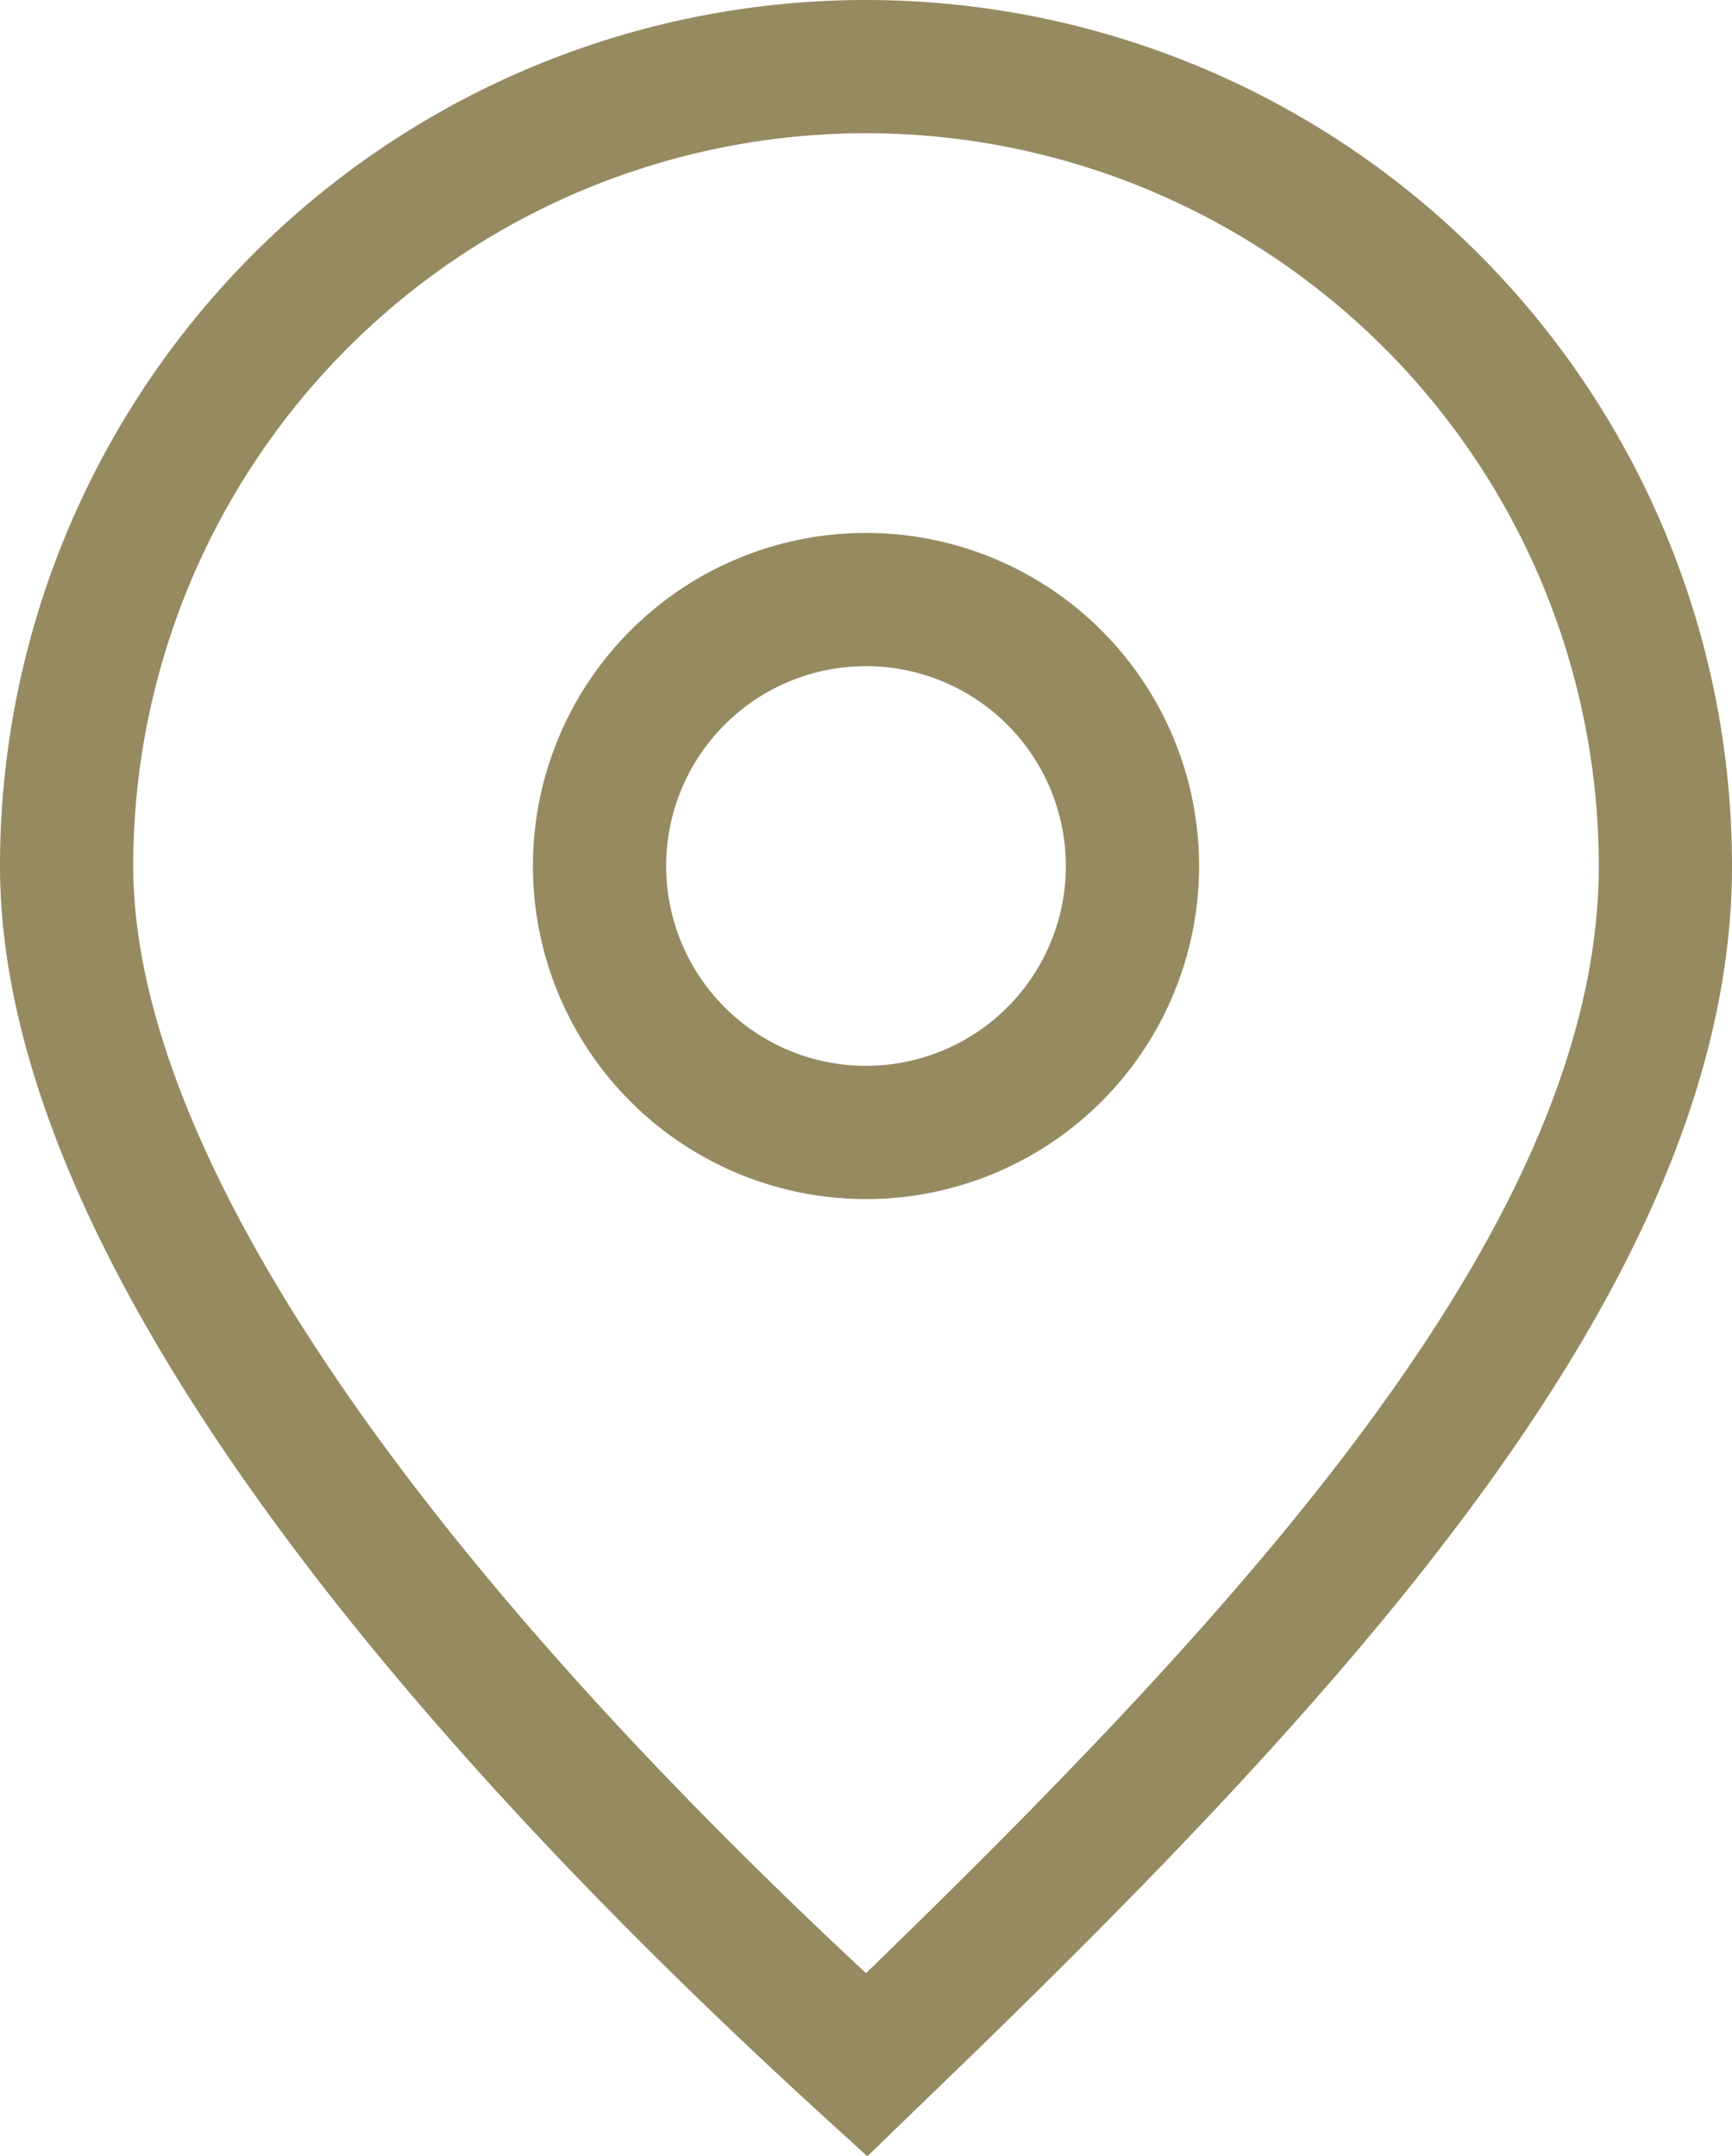
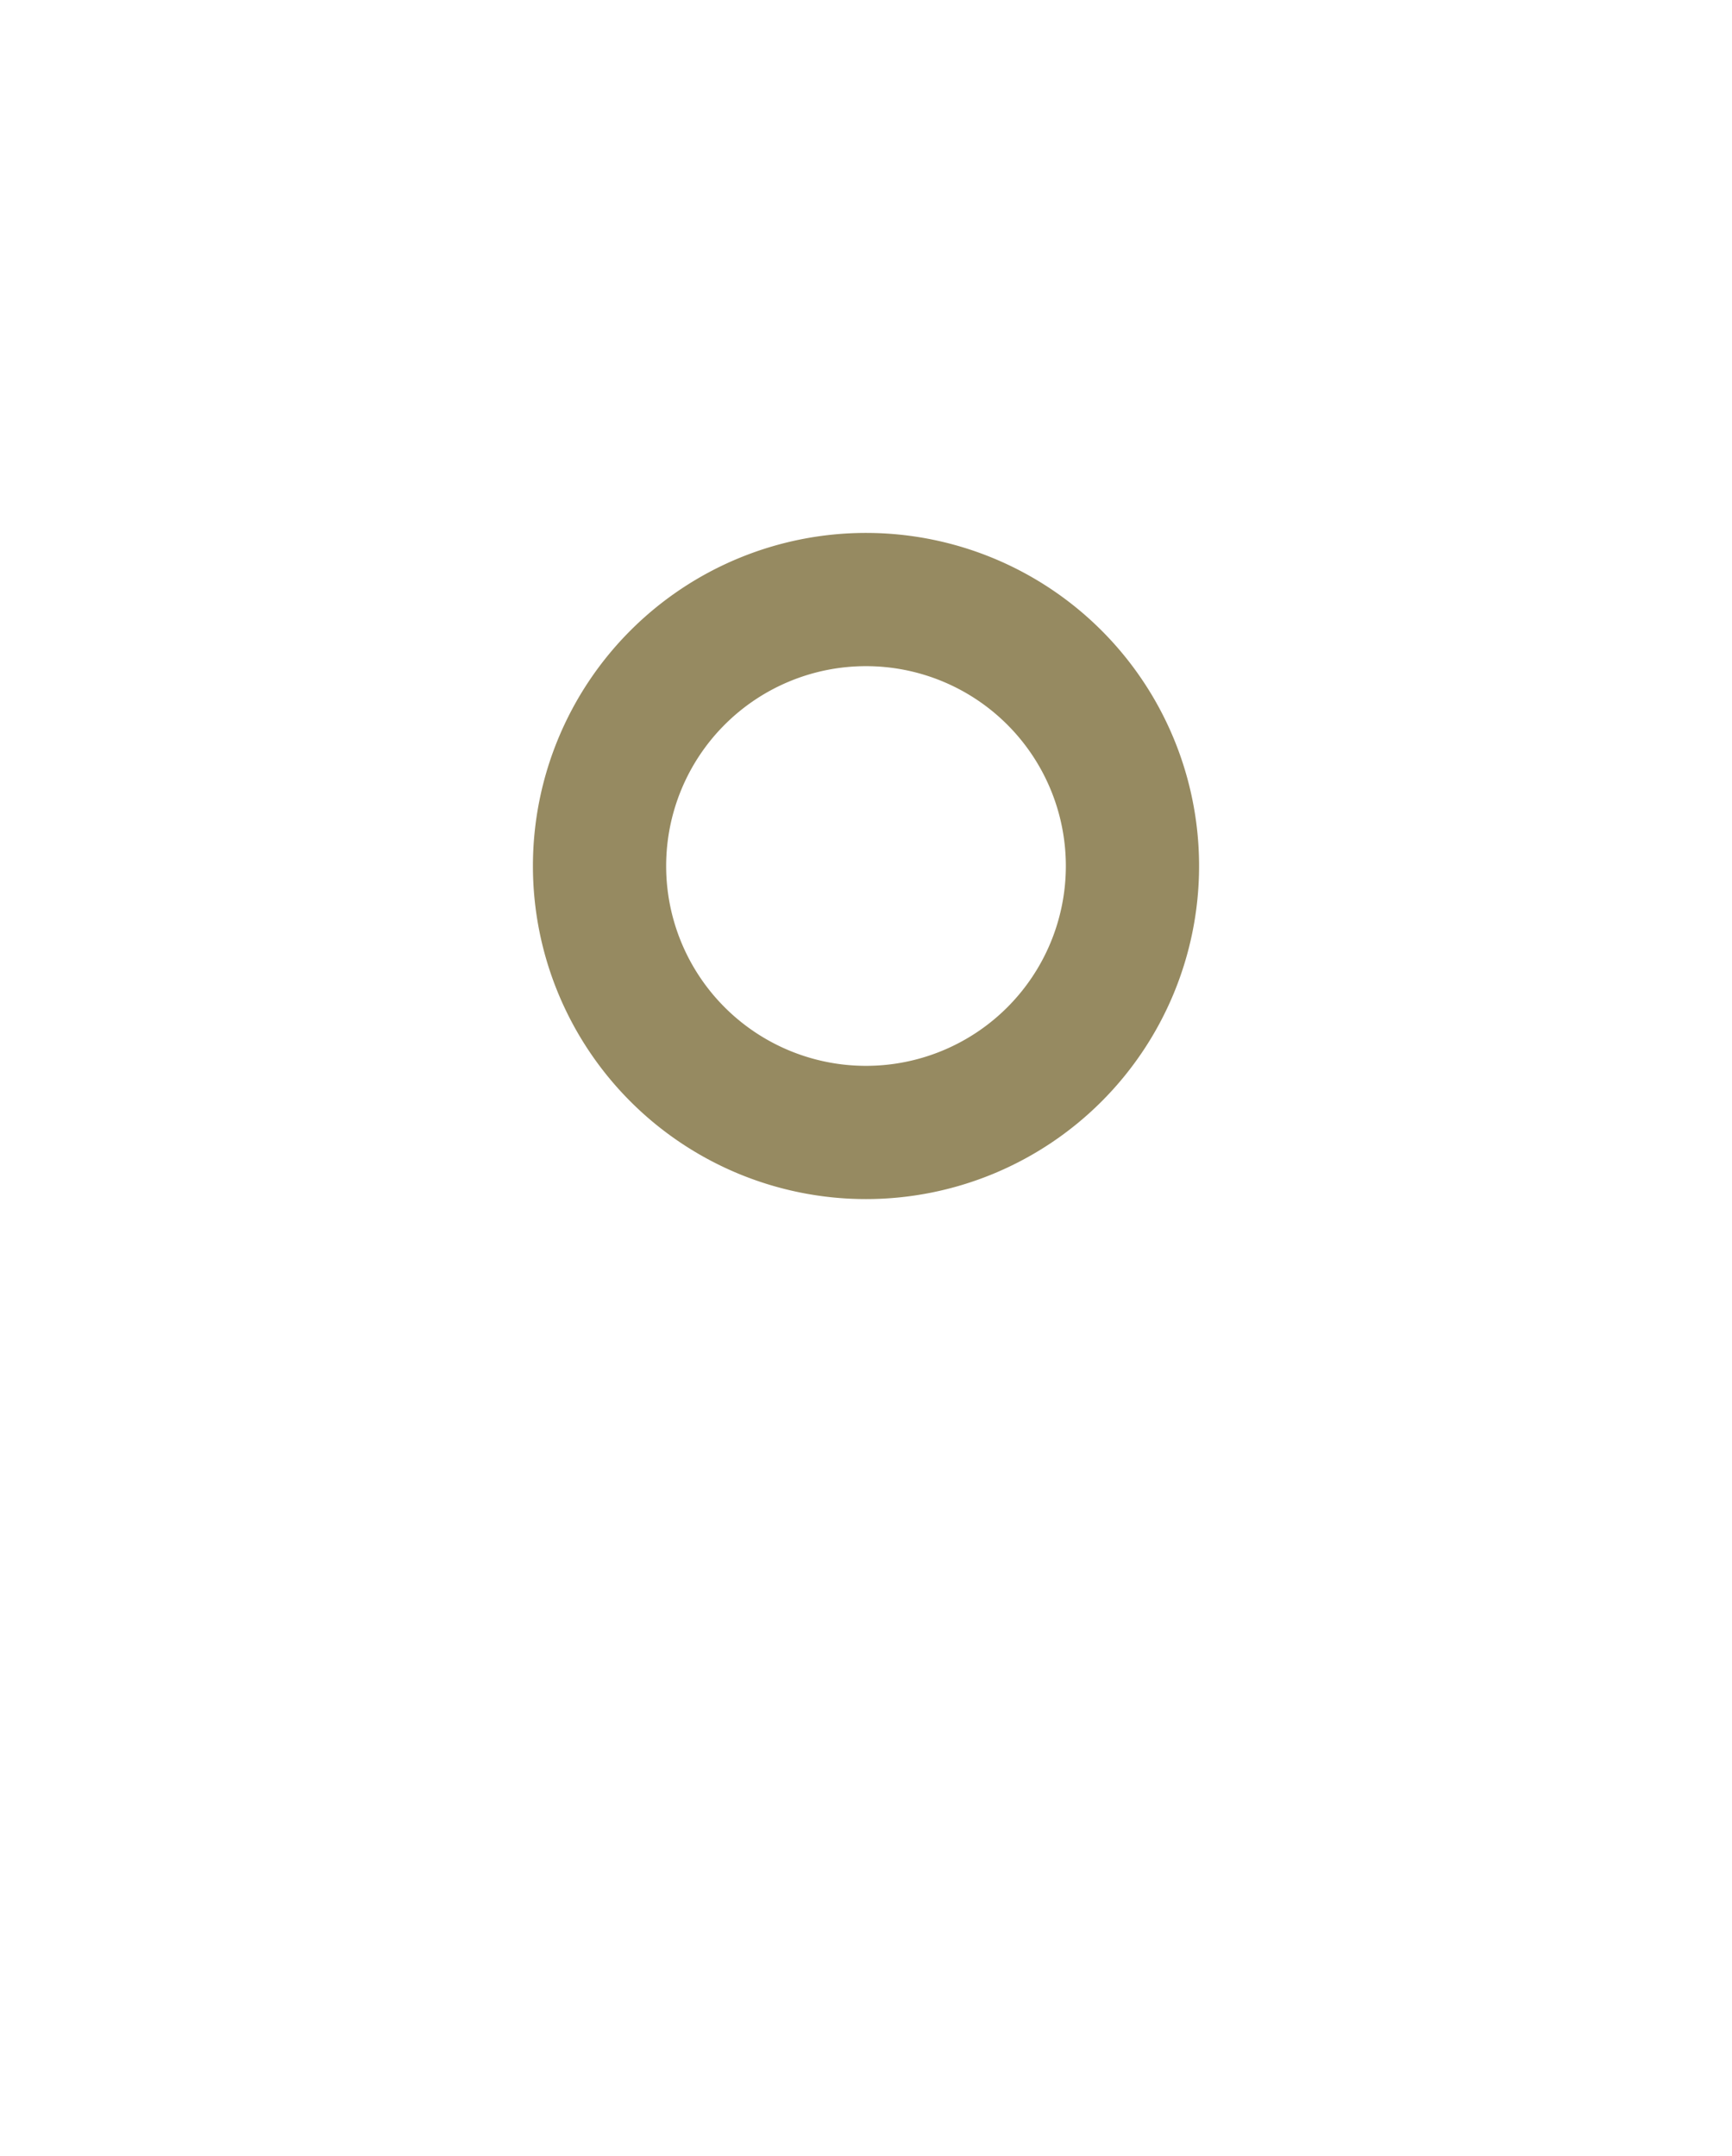
<svg xmlns="http://www.w3.org/2000/svg" viewBox="0 0 26 32.37">
  <defs>
    <style>.cls-1{fill:#968a61;}</style>
  </defs>
  <g id="Layer_2" data-name="Layer 2">
    <g id="Icons">
-       <path class="cls-1" d="M13,0A13,13,0,0,0,0,13c0,6.18,6.7,13.6,12.33,18.74l.69.63.67-.65C19.92,25.73,26,19.35,26,13A13,13,0,0,0,13,0Zm0,29.62C5.89,23,2,17.12,2,13a11,11,0,0,1,22,0C24,18.35,18.66,24.13,13,29.62Z" />
      <path class="cls-1" d="M13,8a5,5,0,1,0,5,5A5,5,0,0,0,13,8Zm0,8a3,3,0,1,1,3-3A3,3,0,0,1,13,16Z" />
    </g>
  </g>
</svg>